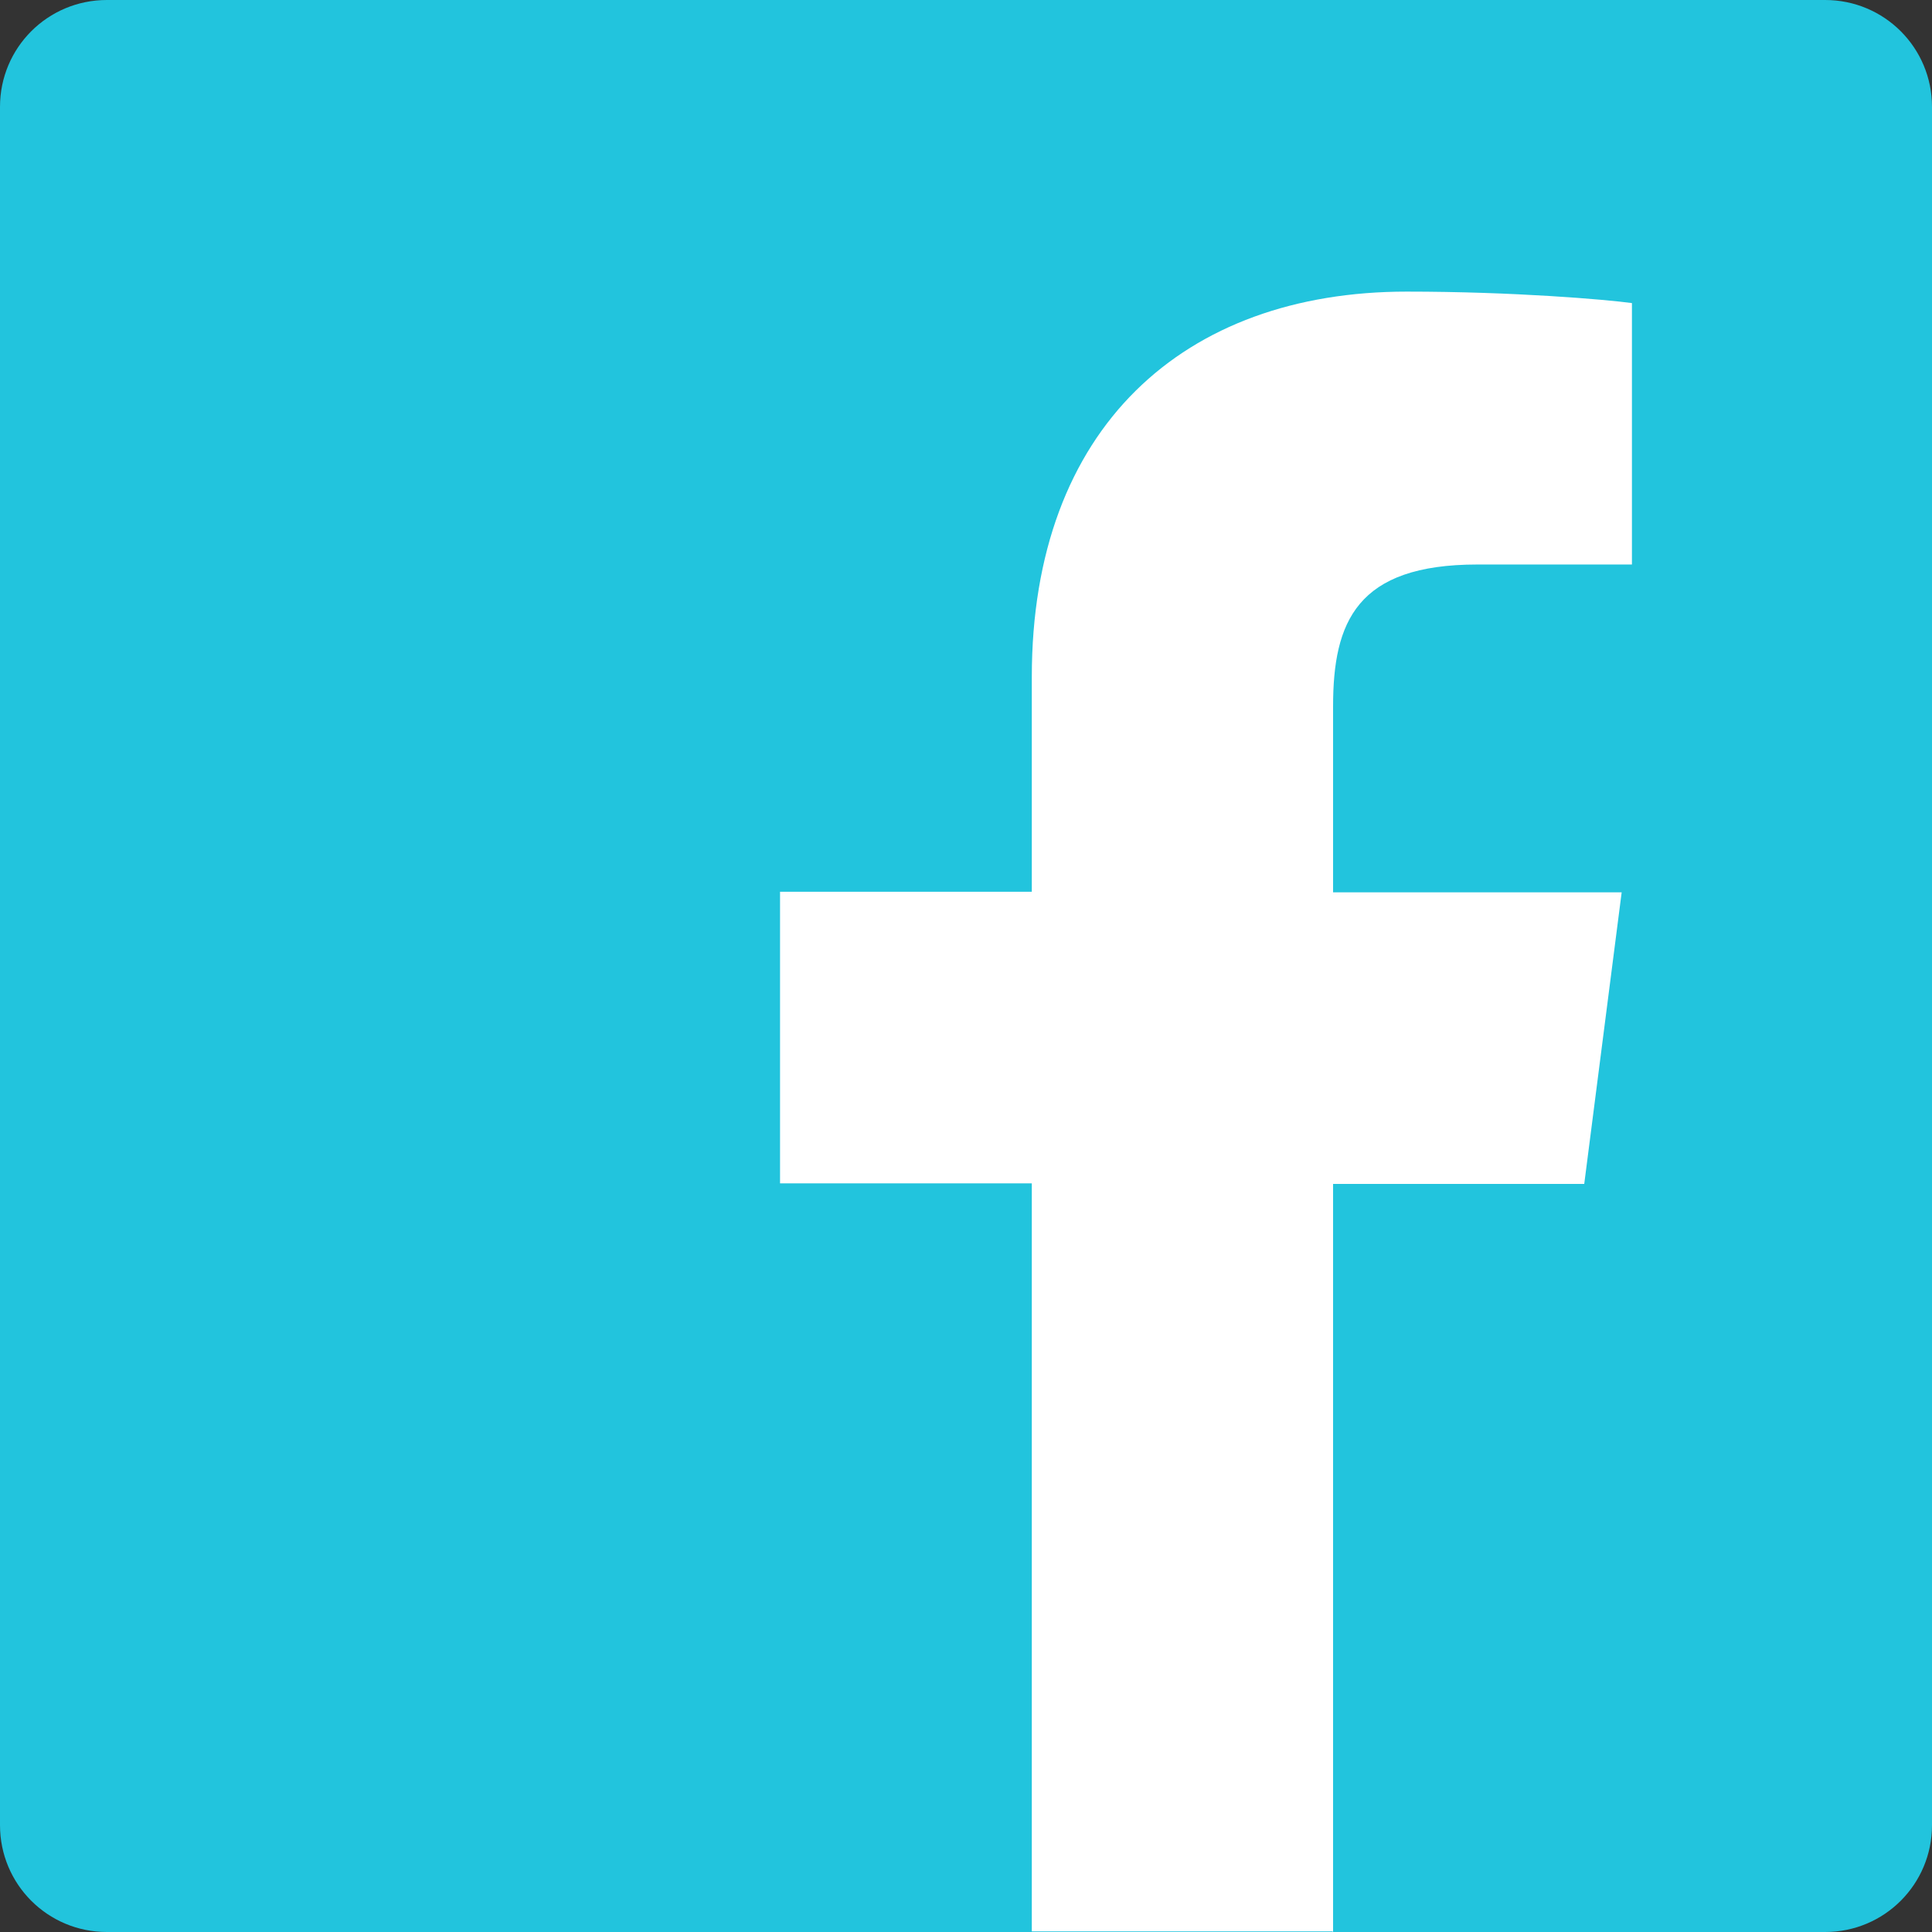
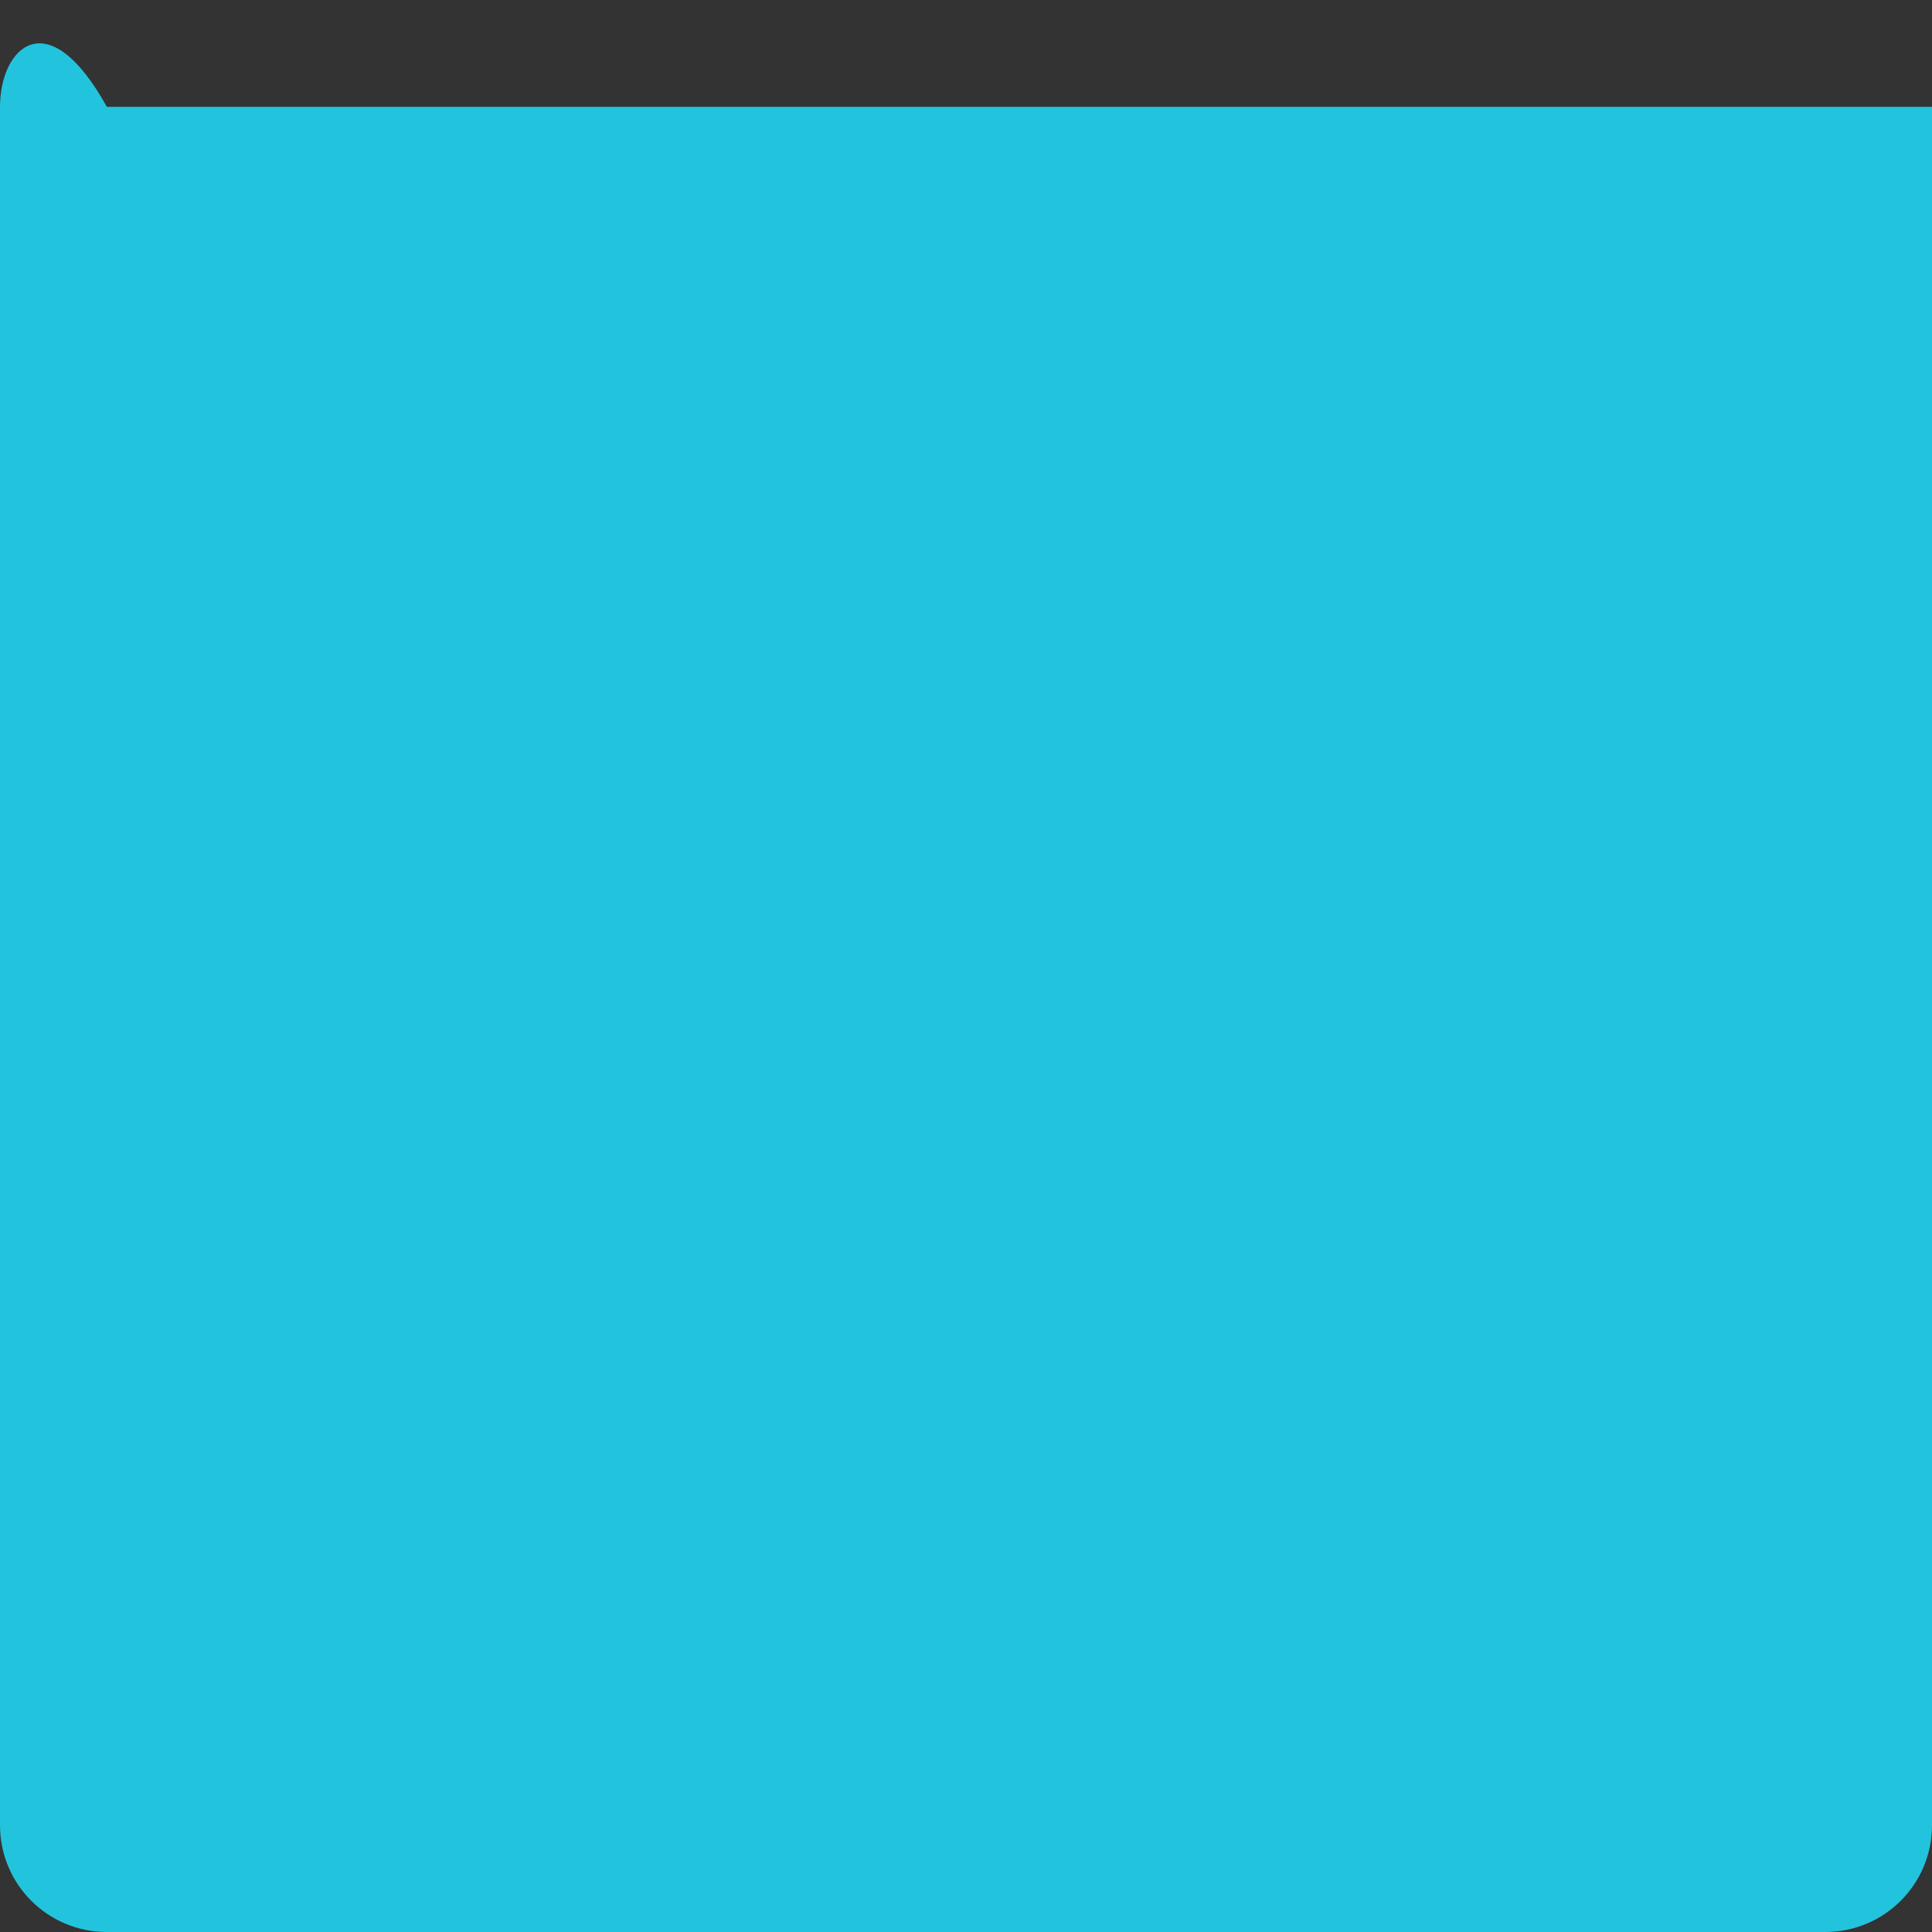
<svg xmlns="http://www.w3.org/2000/svg" id="a" width="32" height="32" viewBox="0 0 32 32">
  <rect x="0" y="0" width="32" height="32" fill="#333333" stroke="none" />
  <g id="b">
    <g id="c">
-       <path id="d" d="M30.23,32c.98,0,1.77-.79,1.77-1.77V1.77c0-.98-.79-1.77-1.77-1.77H1.77C.79,0,0,.79,0,1.77V30.23c0,.98,.79,1.77,1.77,1.77H30.23Z" fill="#22c4dd" />
+       <path id="d" d="M30.23,32c.98,0,1.77-.79,1.77-1.77V1.77H1.77C.79,0,0,.79,0,1.77V30.23c0,.98,.79,1.77,1.77,1.77H30.23Z" fill="#22c4dd" />
    </g>
    <g id="e">
-       <path id="f" d="M22.08,32v-12.39h4.16l.62-4.83h-4.78v-3.08c0-1.4,.39-2.35,2.39-2.35h2.56V5.02c-.44-.06-1.96-.19-3.73-.19-3.69,0-6.21,2.25-6.21,6.38v3.56h-4.17v4.83h4.17v12.39h4.98Z" fill="#fff" />
-     </g>
+       </g>
  </g>
</svg>